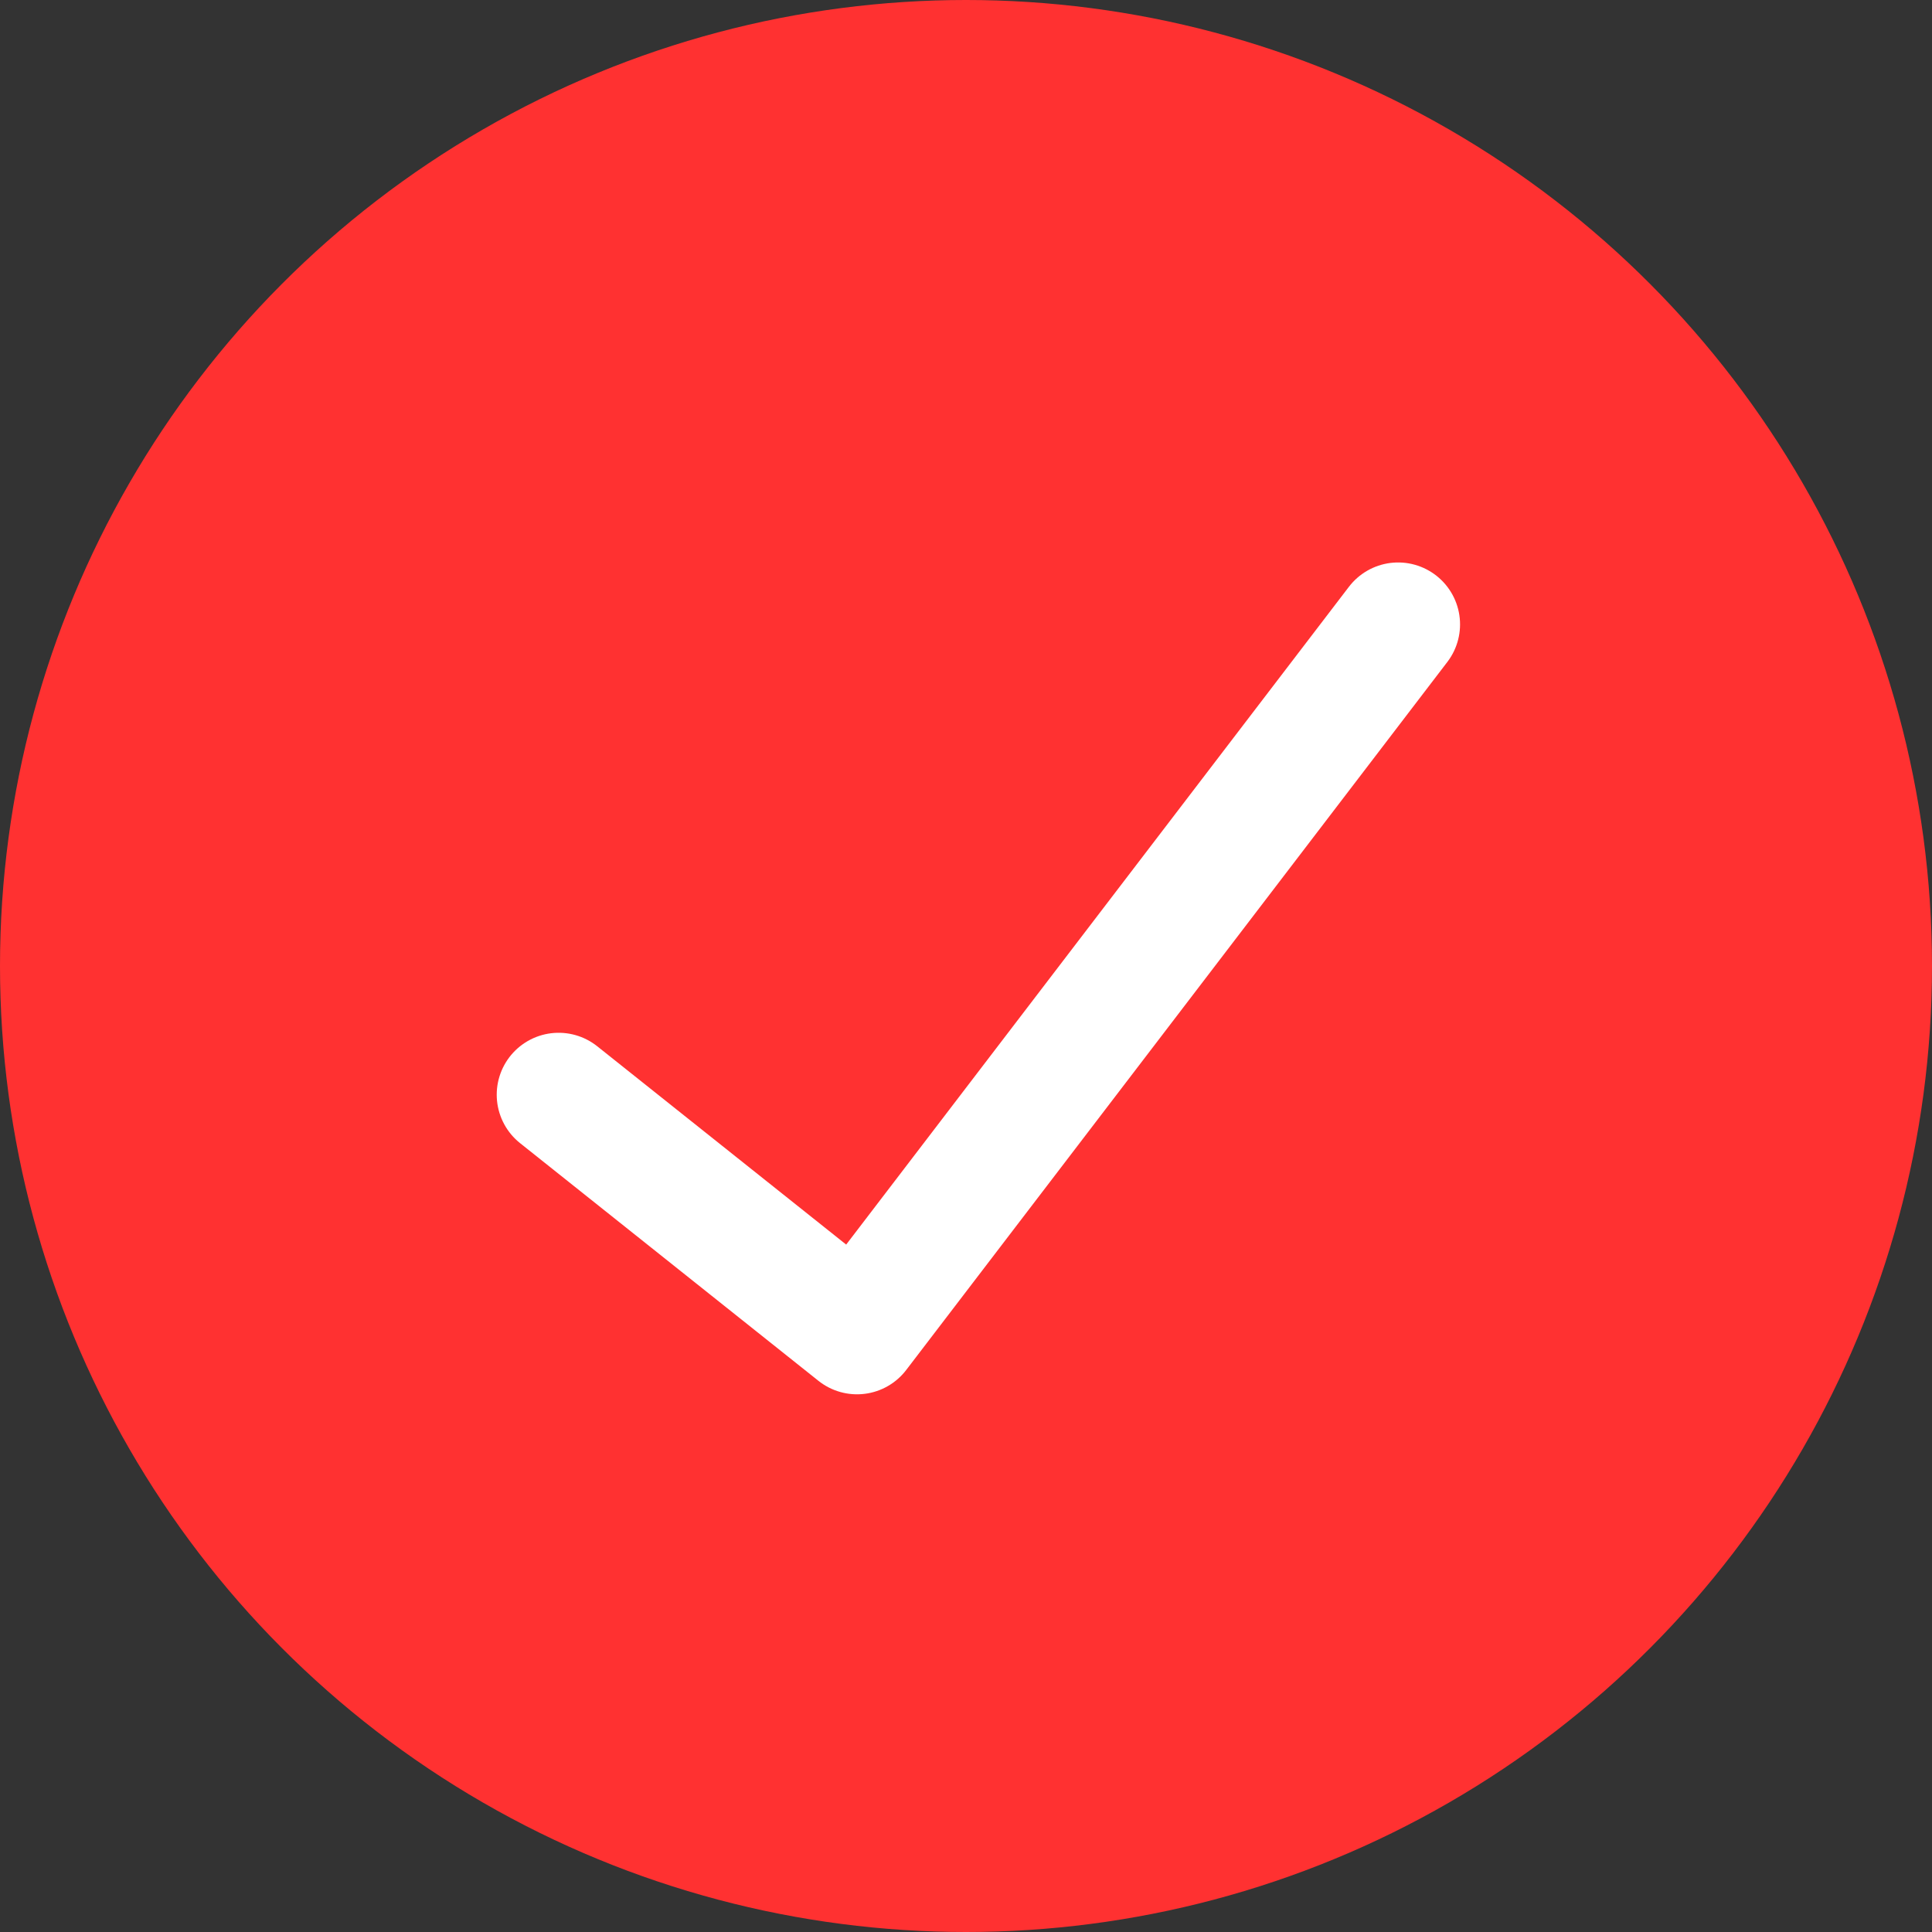
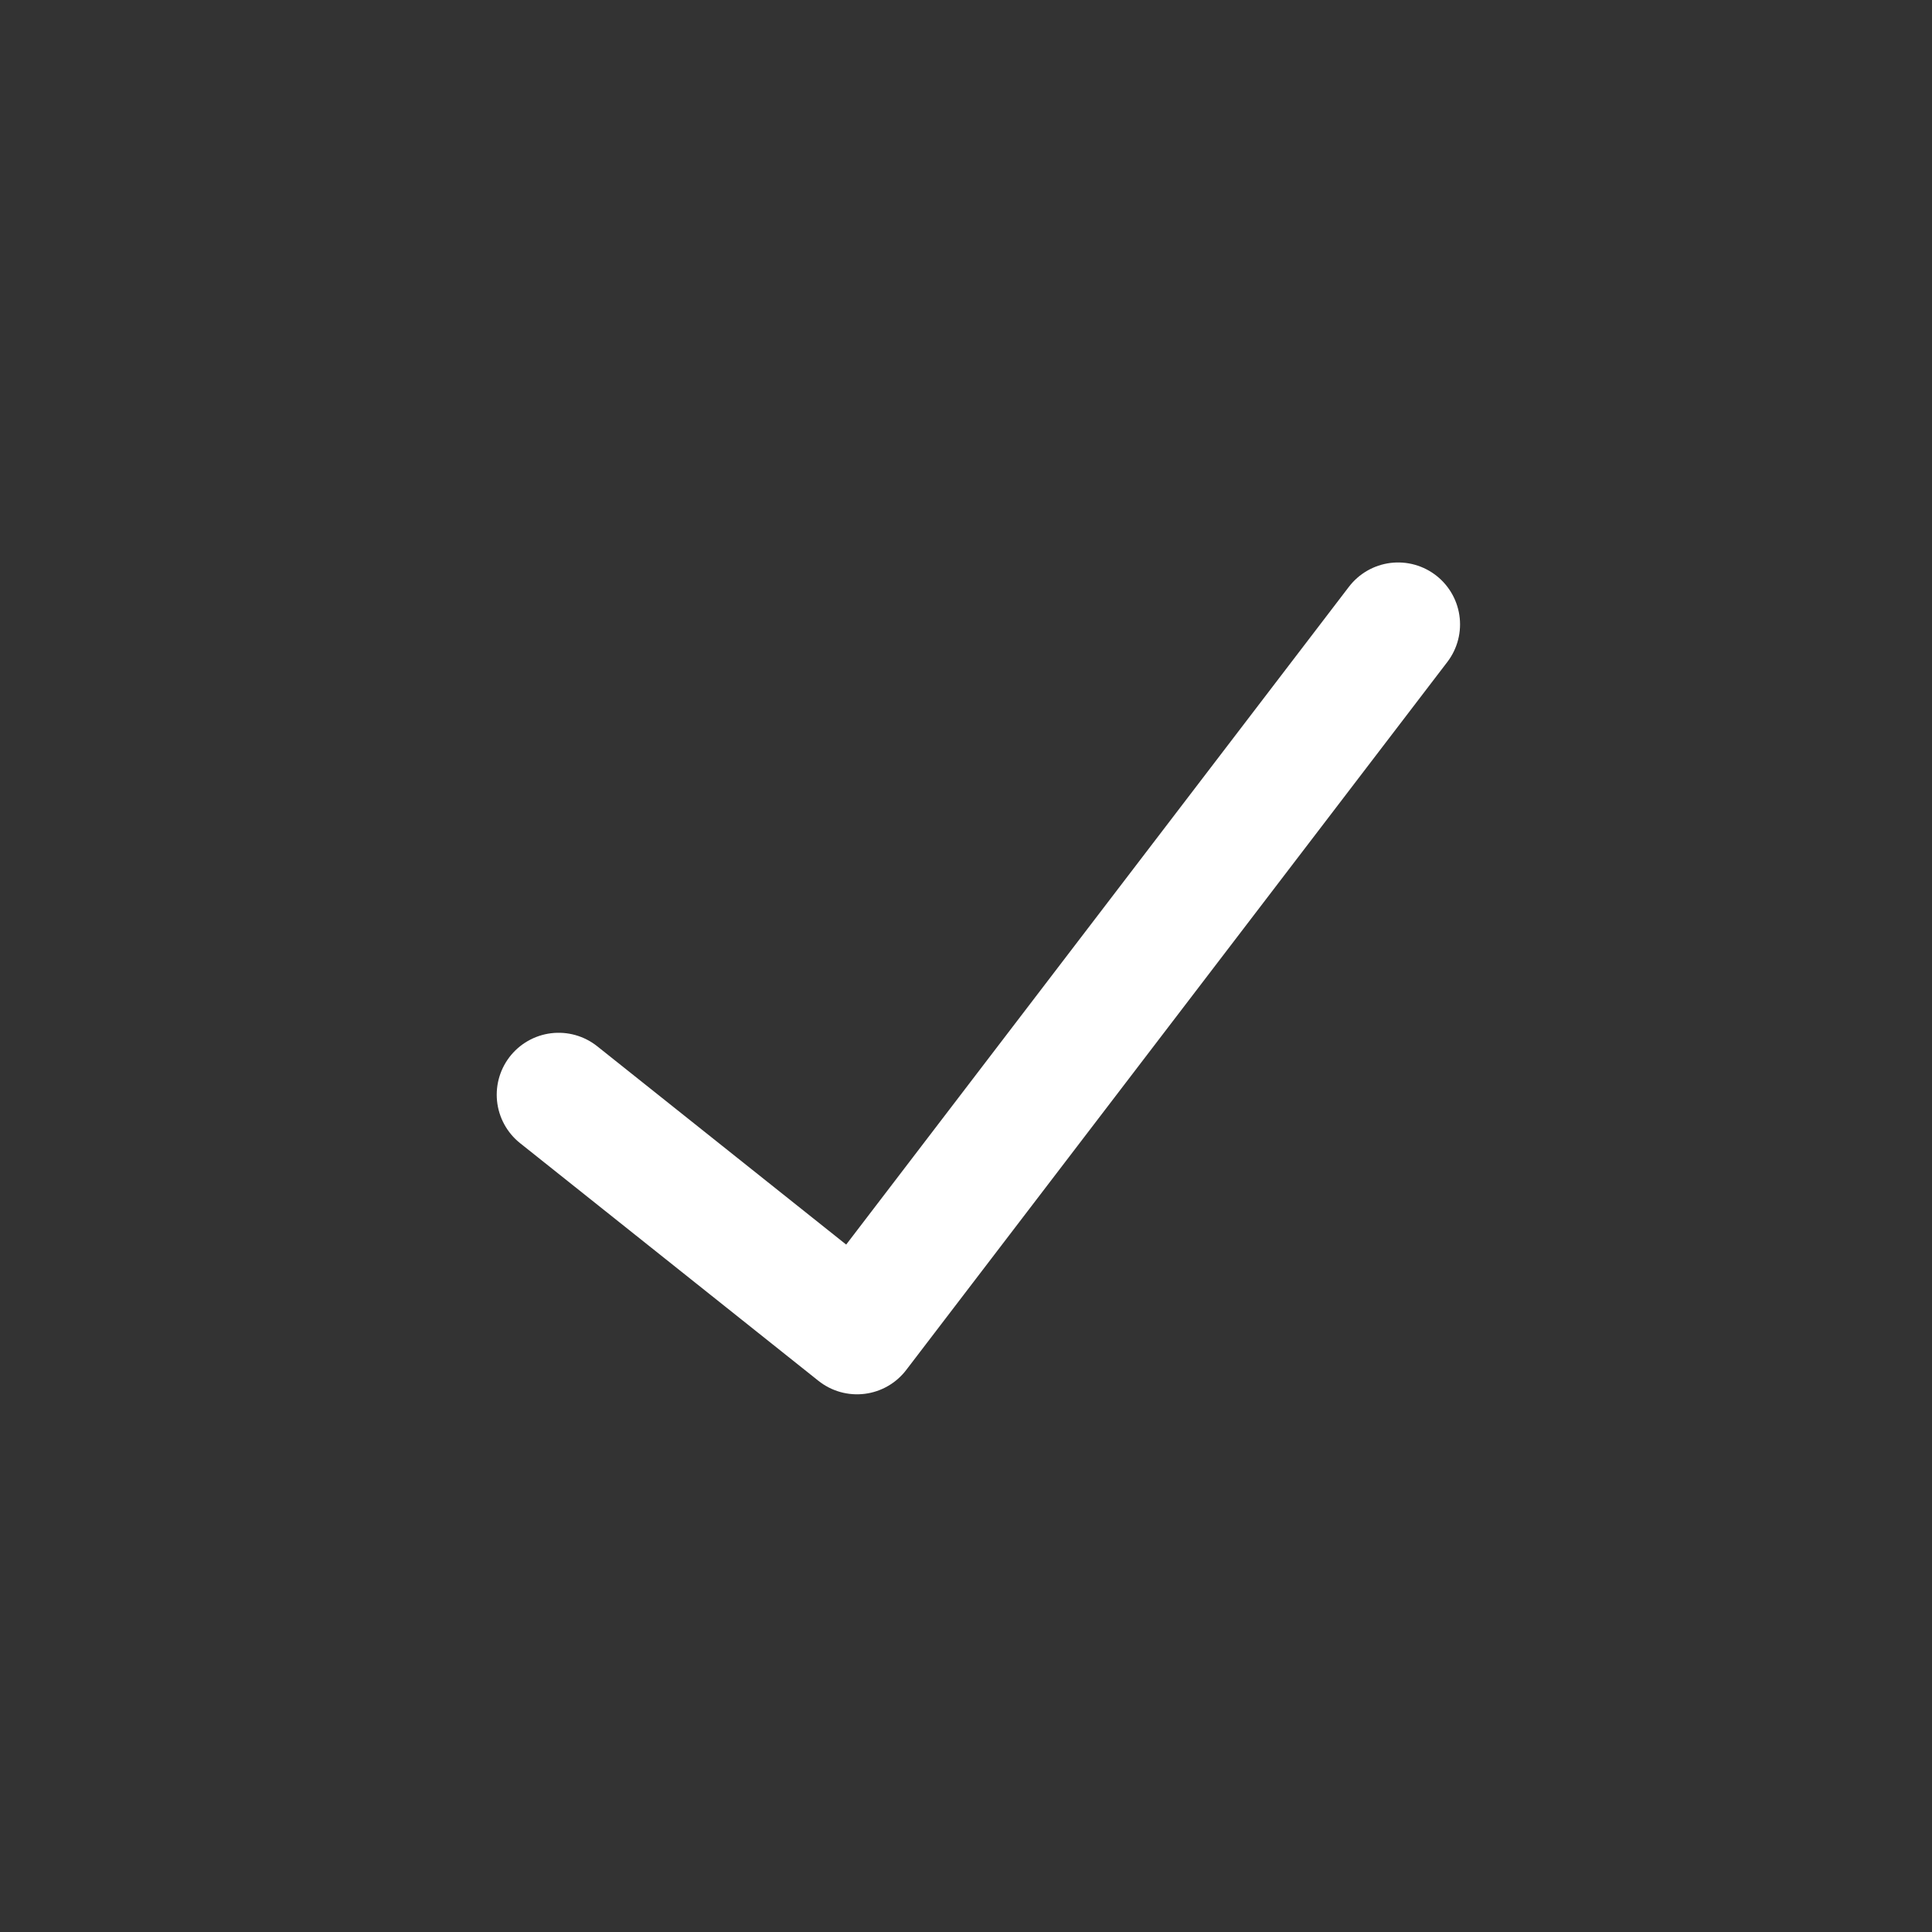
<svg xmlns="http://www.w3.org/2000/svg" width="78" height="78" viewBox="0 0 78 78" fill="none">
  <rect x="0" y="0" width="78" height="78" fill="#333333" stroke="none" />
-   <circle cx="39" cy="39" r="39" fill="#FF3131" />
  <path d="M22.554 44.196L34.6 53.792L56.446 25.208" stroke="white" stroke-width="5" stroke-linecap="round" stroke-linejoin="round" />
</svg>